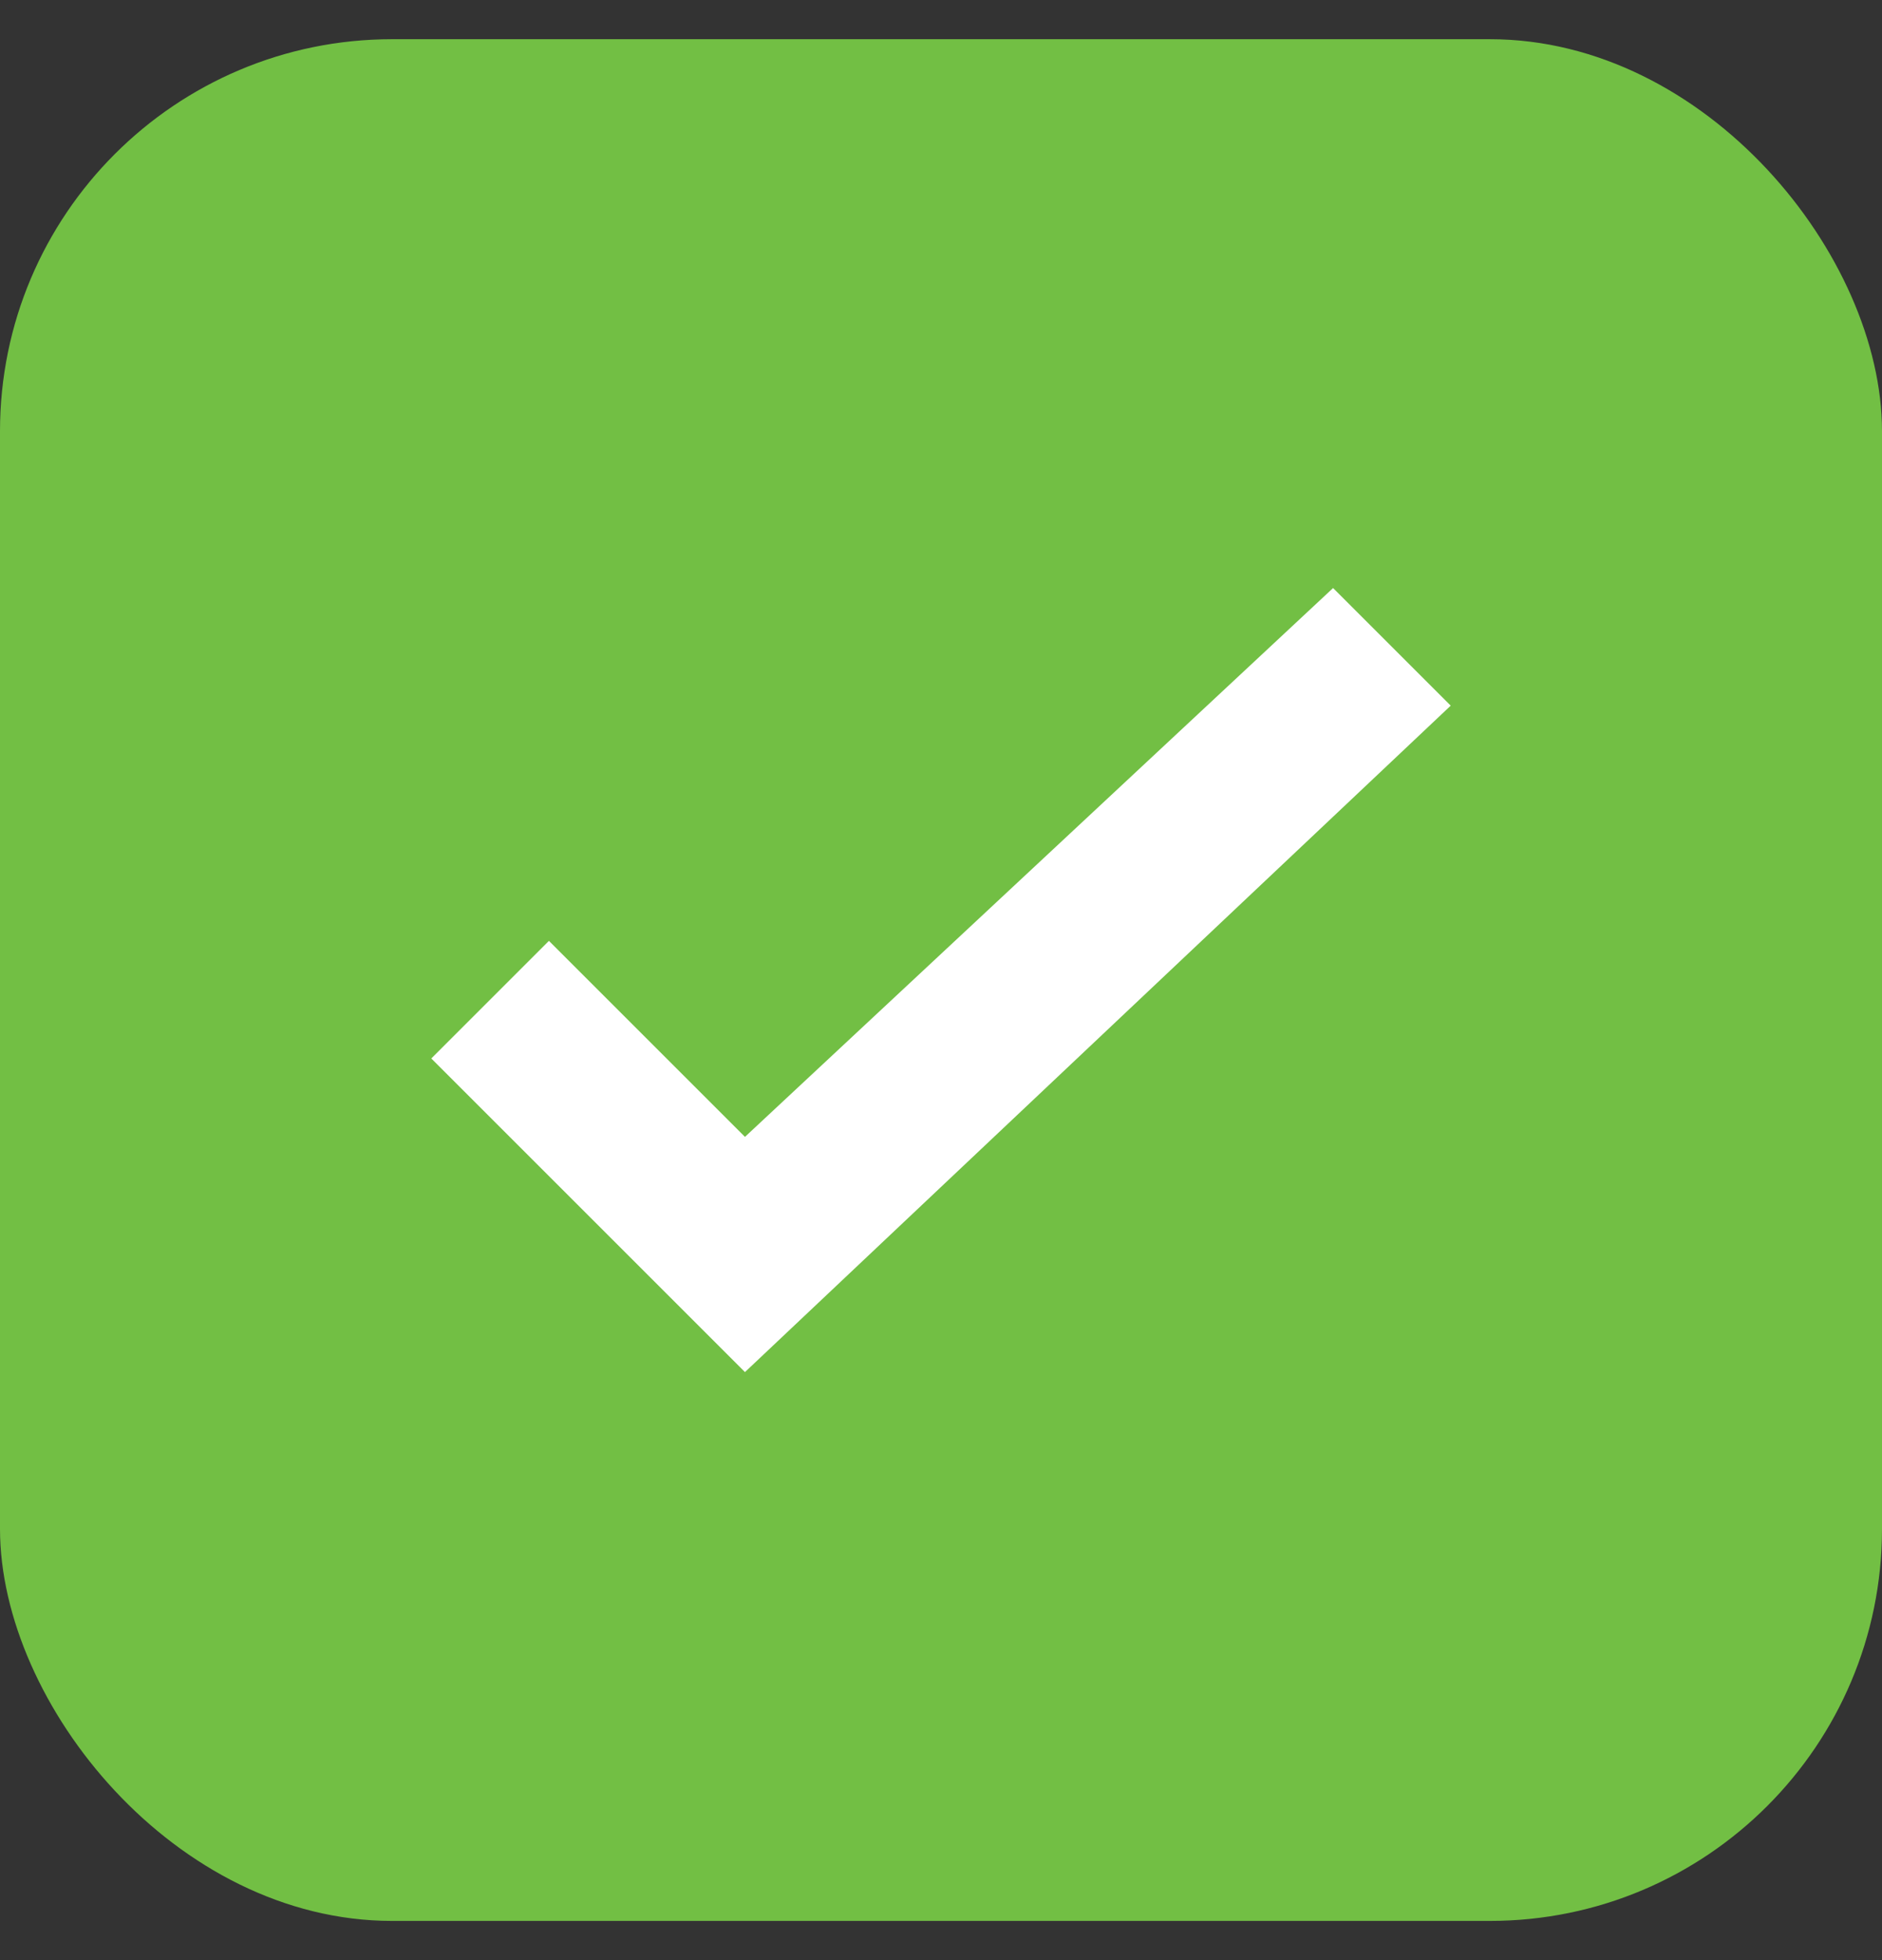
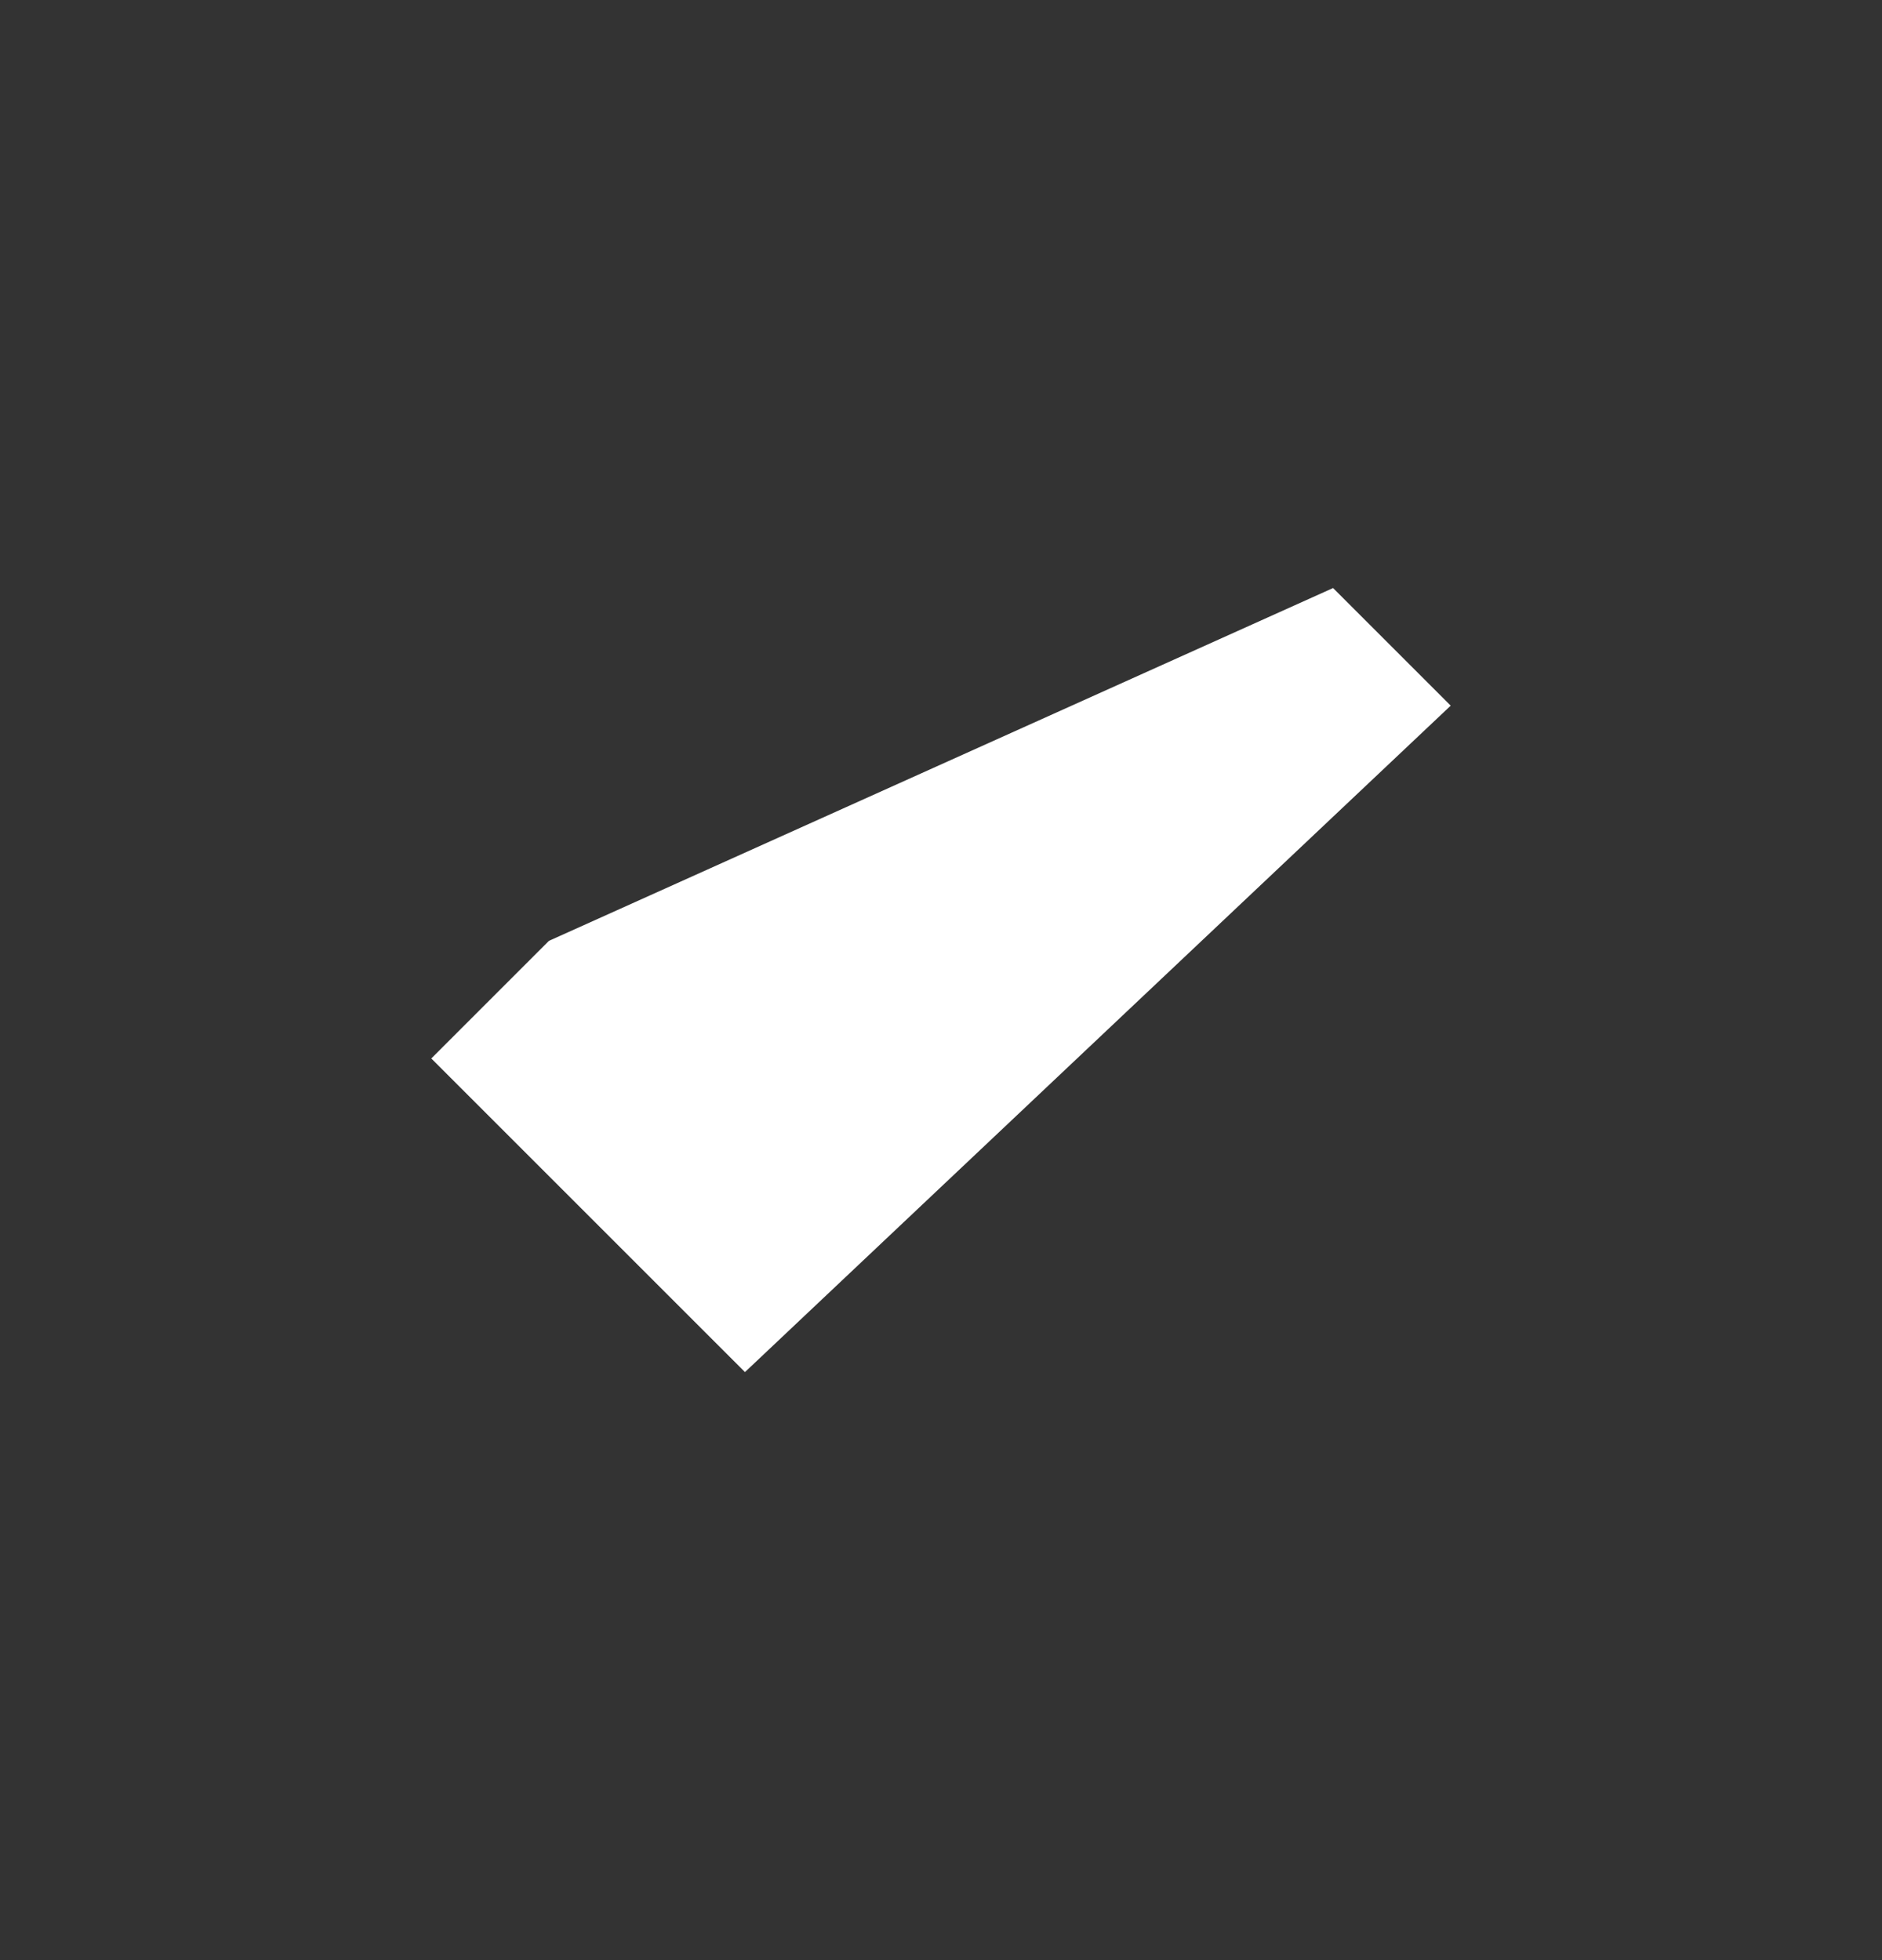
<svg xmlns="http://www.w3.org/2000/svg" width="24" height="25" viewBox="0 0 24 25" fill="none">
  <rect x="0" y="0" width="24" height="25" fill="#333333" stroke="none" />
-   <rect y=".5" width="24" height="24" rx="5" fill="#72BF44" />
-   <path d="m7 12-1.5 1.5 4 4 9-8.5L17 7.5l-7.5 7L7 12z" fill="#fff" />
+   <path d="m7 12-1.5 1.5 4 4 9-8.5L17 7.5L7 12z" fill="#fff" />
</svg>